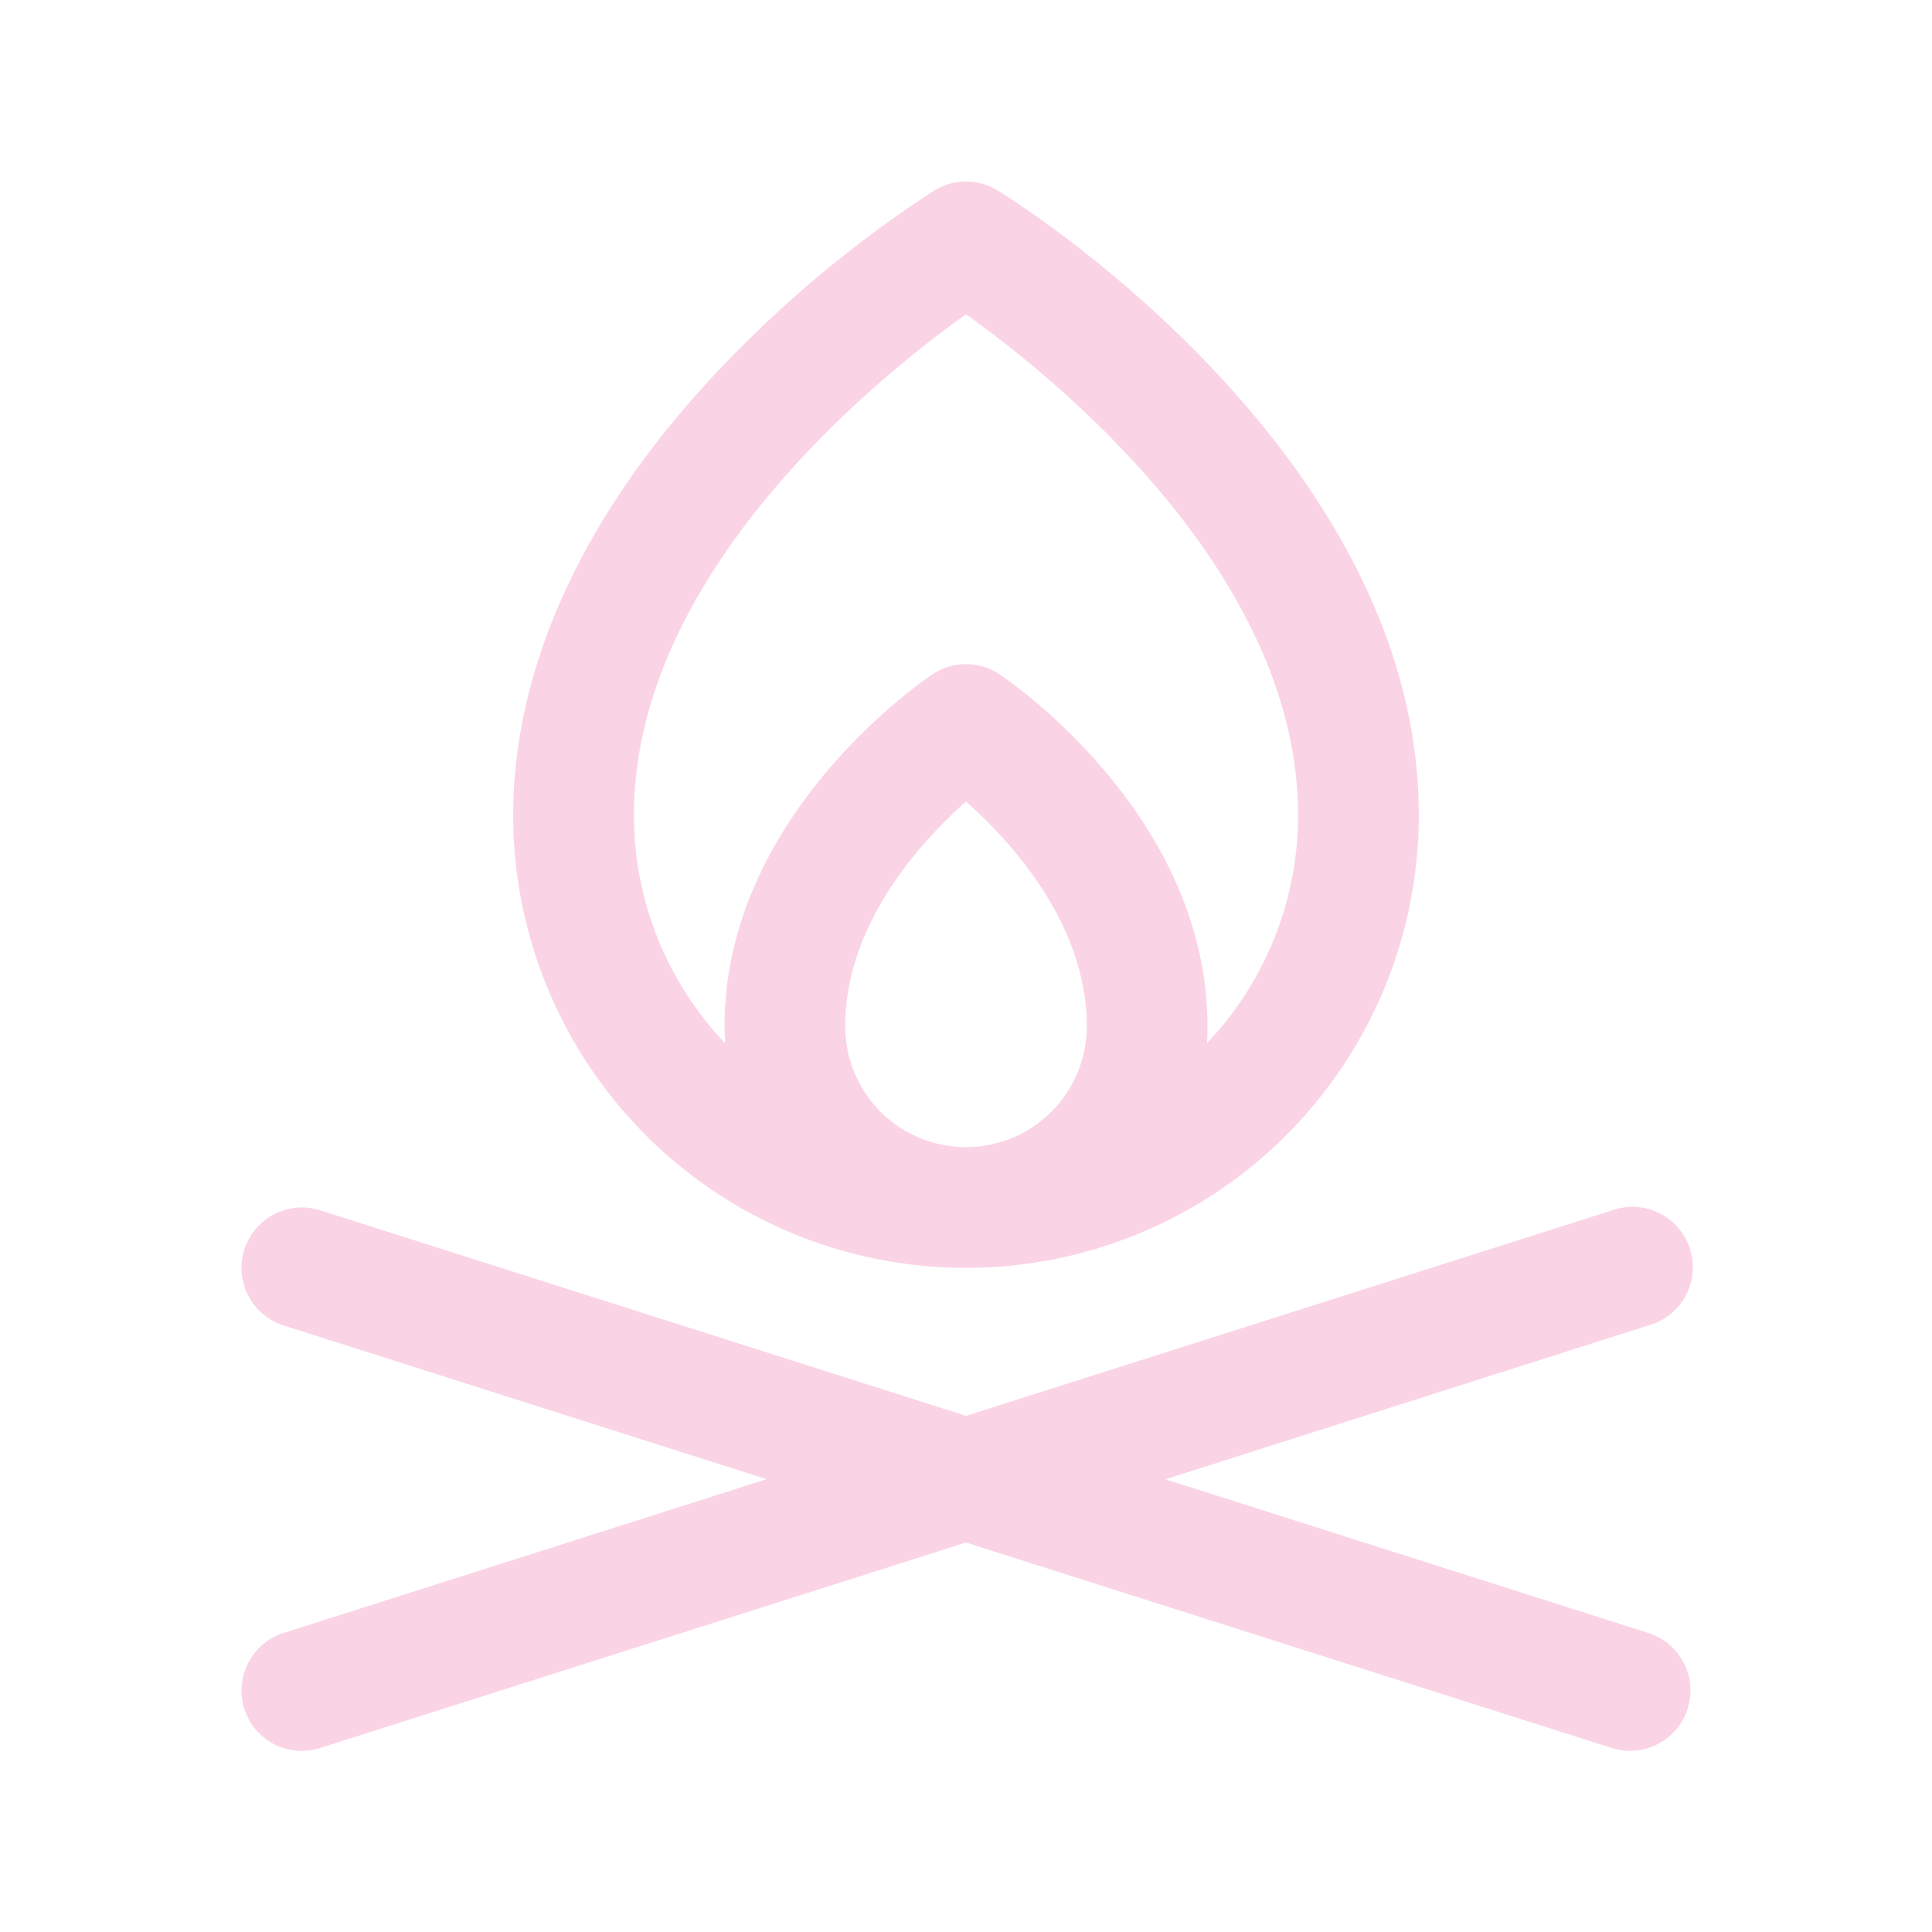
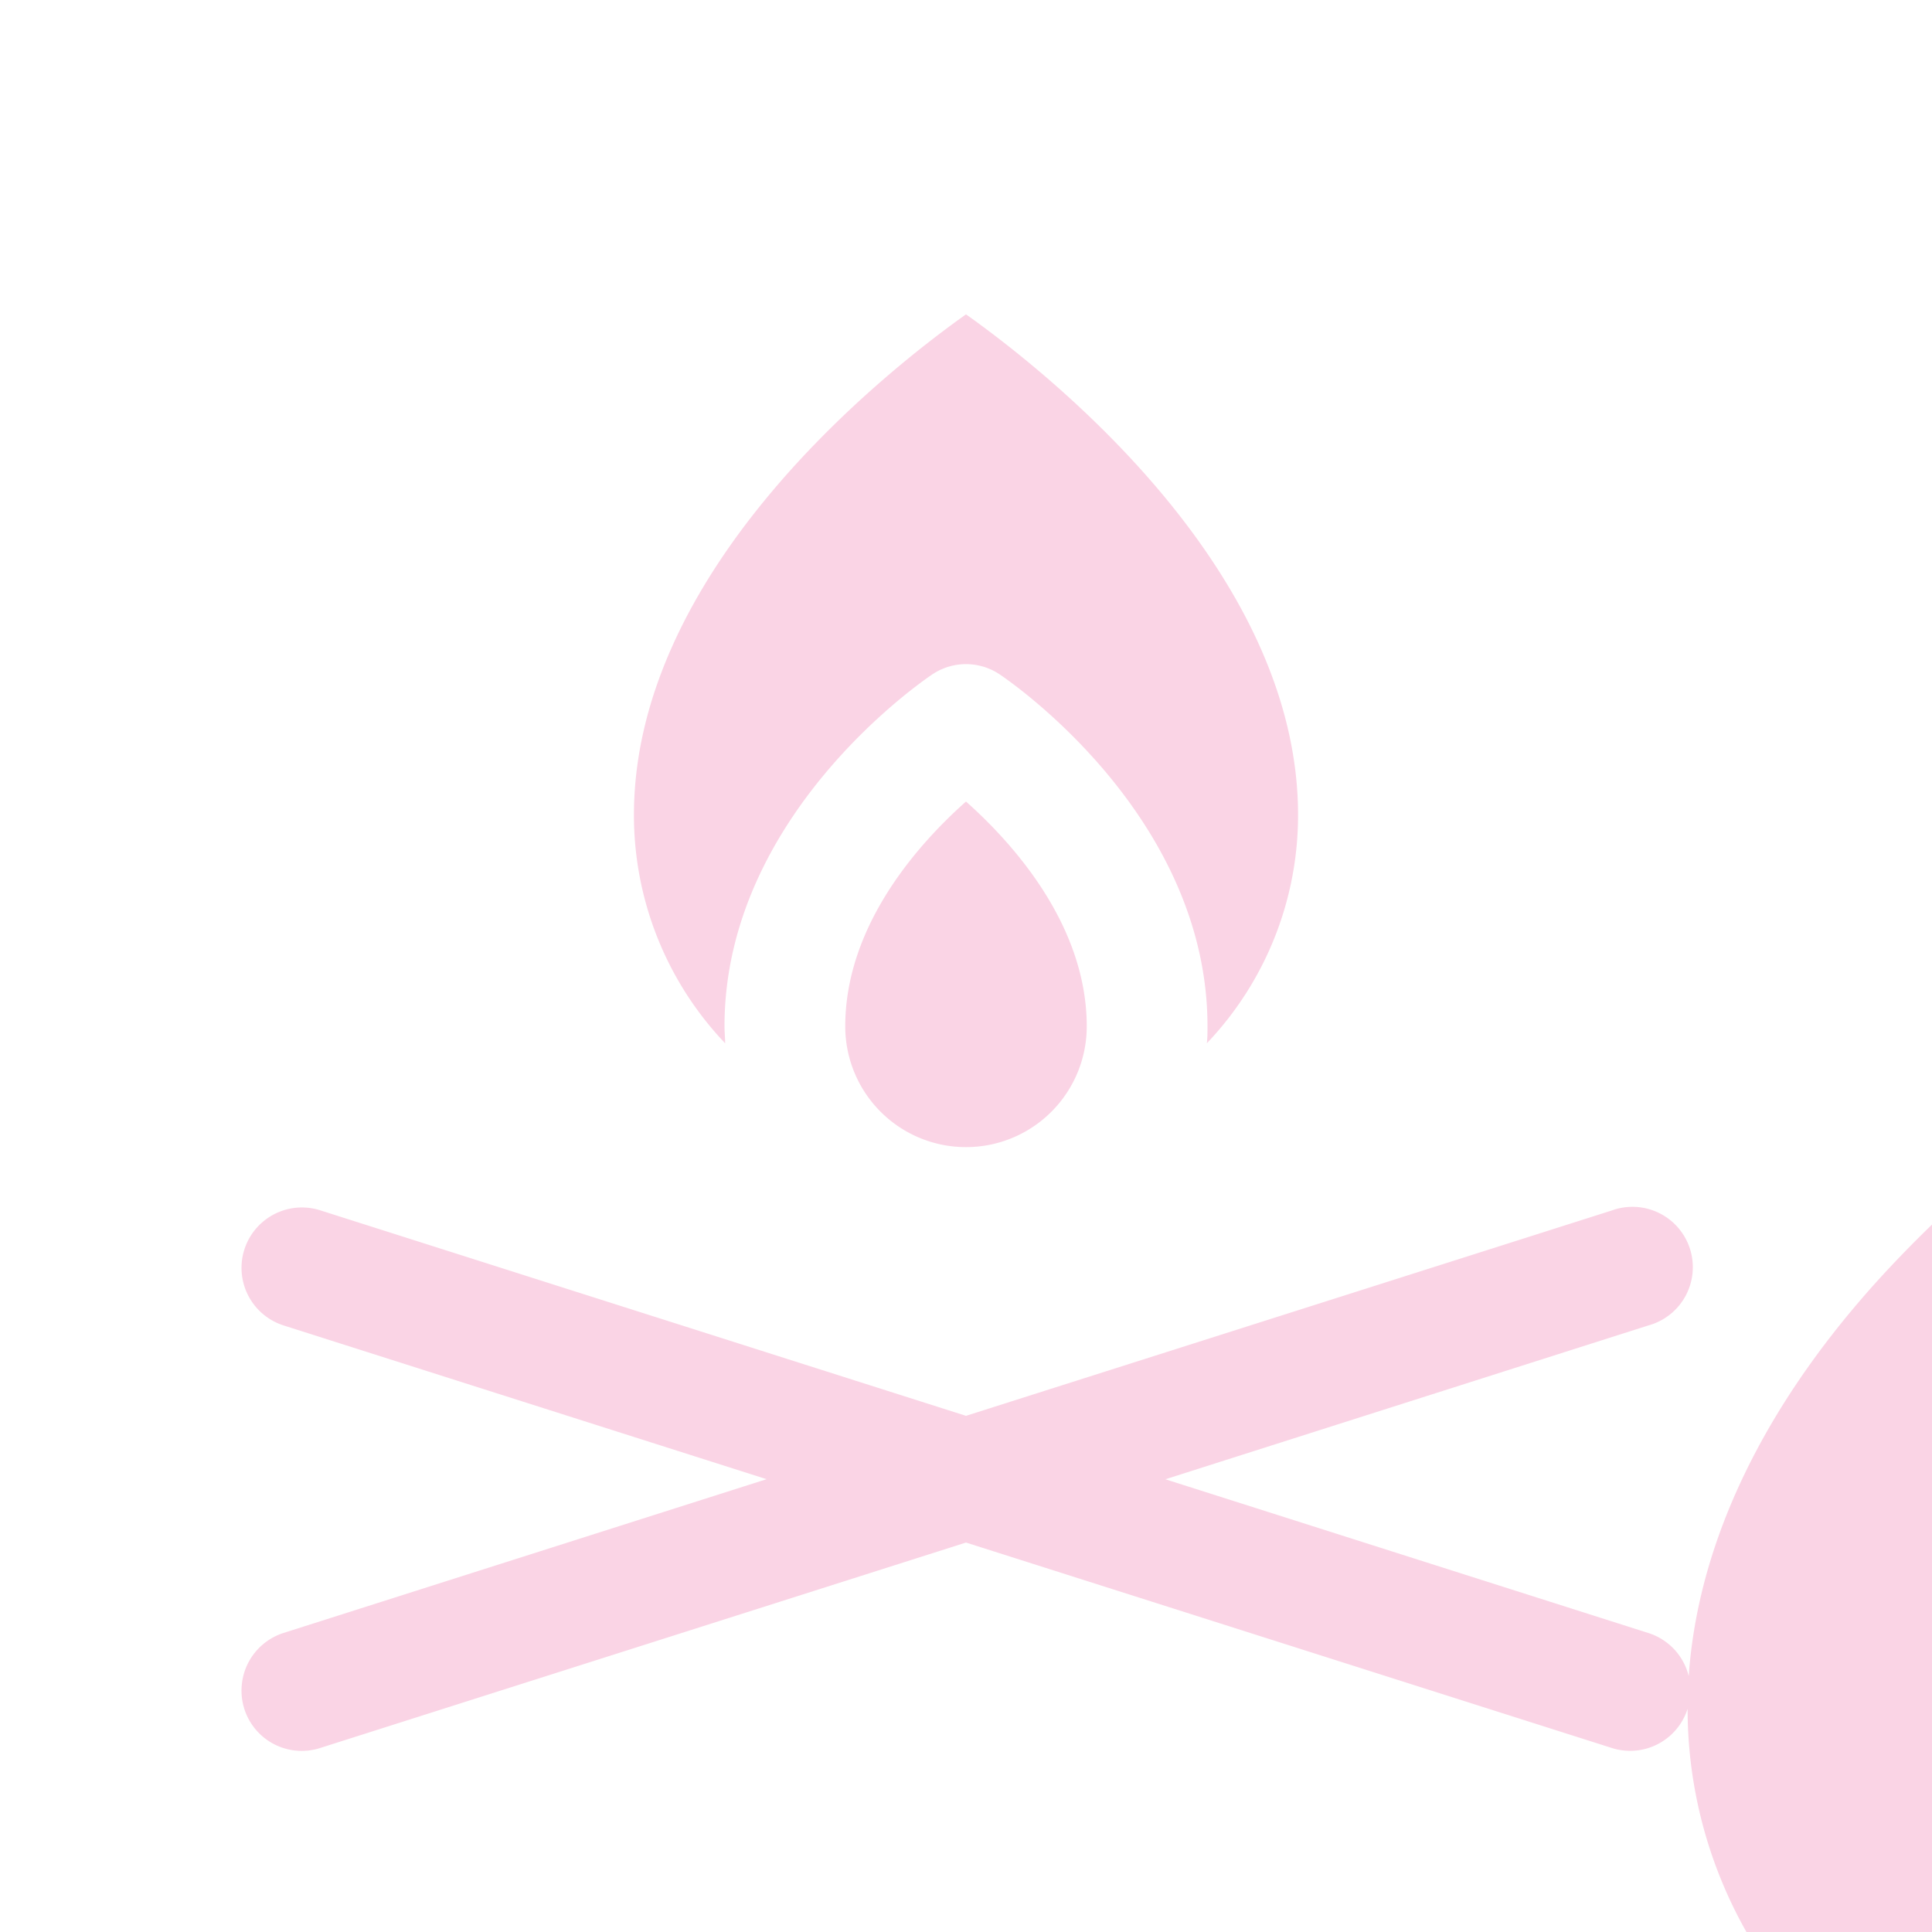
<svg xmlns="http://www.w3.org/2000/svg" width="24" height="24" fill="none">
-   <path fill="#FAD4E5" d="M20.964 21.227a.749.749 0 0 1-.942.487L12 19.162l-8.022 2.552a.748.748 0 0 1-.975-.778.75.75 0 0 1 .52-.651l6-1.91-6-1.91a.75.75 0 1 1 .455-1.43L12 17.588l8.022-2.551a.75.75 0 1 1 .455 1.428l-6 1.911 6 1.91a.749.749 0 0 1 .487.942ZM6.375 10.125c0-1.884.916-3.832 2.647-5.625a14.625 14.625 0 0 1 2.585-2.134.75.75 0 0 1 .786 0c.213.127 5.232 3.266 5.232 7.759a5.625 5.625 0 0 1-11.25 0ZM12 14.25a1.5 1.5 0 0 0 1.5-1.5c0-1.272-.938-2.293-1.5-2.793-.563.5-1.5 1.52-1.5 2.793a1.5 1.5 0 0 0 1.5 1.5Zm-4.125-4.125a4.11 4.11 0 0 0 1.133 2.835c0-.07-.008-.14-.008-.21 0-2.625 2.479-4.304 2.584-4.374a.75.75 0 0 1 .832 0c.105.07 2.584 1.749 2.584 4.374 0 .07 0 .14-.008.21a4.11 4.11 0 0 0 1.133-2.835c0-3-3.024-5.438-4.125-6.22-1.1.782-4.125 3.22-4.125 6.22Z" />
+   <path fill="#FAD4E5" d="M20.964 21.227a.749.749 0 0 1-.942.487L12 19.162l-8.022 2.552a.748.748 0 0 1-.975-.778.75.75 0 0 1 .52-.651l6-1.91-6-1.91a.75.75 0 1 1 .455-1.43L12 17.588l8.022-2.551a.75.75 0 1 1 .455 1.428l-6 1.911 6 1.91a.749.749 0 0 1 .487.942Zc0-1.884.916-3.832 2.647-5.625a14.625 14.625 0 0 1 2.585-2.134.75.75 0 0 1 .786 0c.213.127 5.232 3.266 5.232 7.759a5.625 5.625 0 0 1-11.25 0ZM12 14.25a1.5 1.5 0 0 0 1.5-1.5c0-1.272-.938-2.293-1.5-2.793-.563.5-1.5 1.52-1.5 2.793a1.5 1.5 0 0 0 1.5 1.5Zm-4.125-4.125a4.11 4.11 0 0 0 1.133 2.835c0-.07-.008-.14-.008-.21 0-2.625 2.479-4.304 2.584-4.374a.75.75 0 0 1 .832 0c.105.07 2.584 1.749 2.584 4.374 0 .07 0 .14-.008.21a4.11 4.11 0 0 0 1.133-2.835c0-3-3.024-5.438-4.125-6.22-1.1.782-4.125 3.22-4.125 6.22Z" />
</svg>